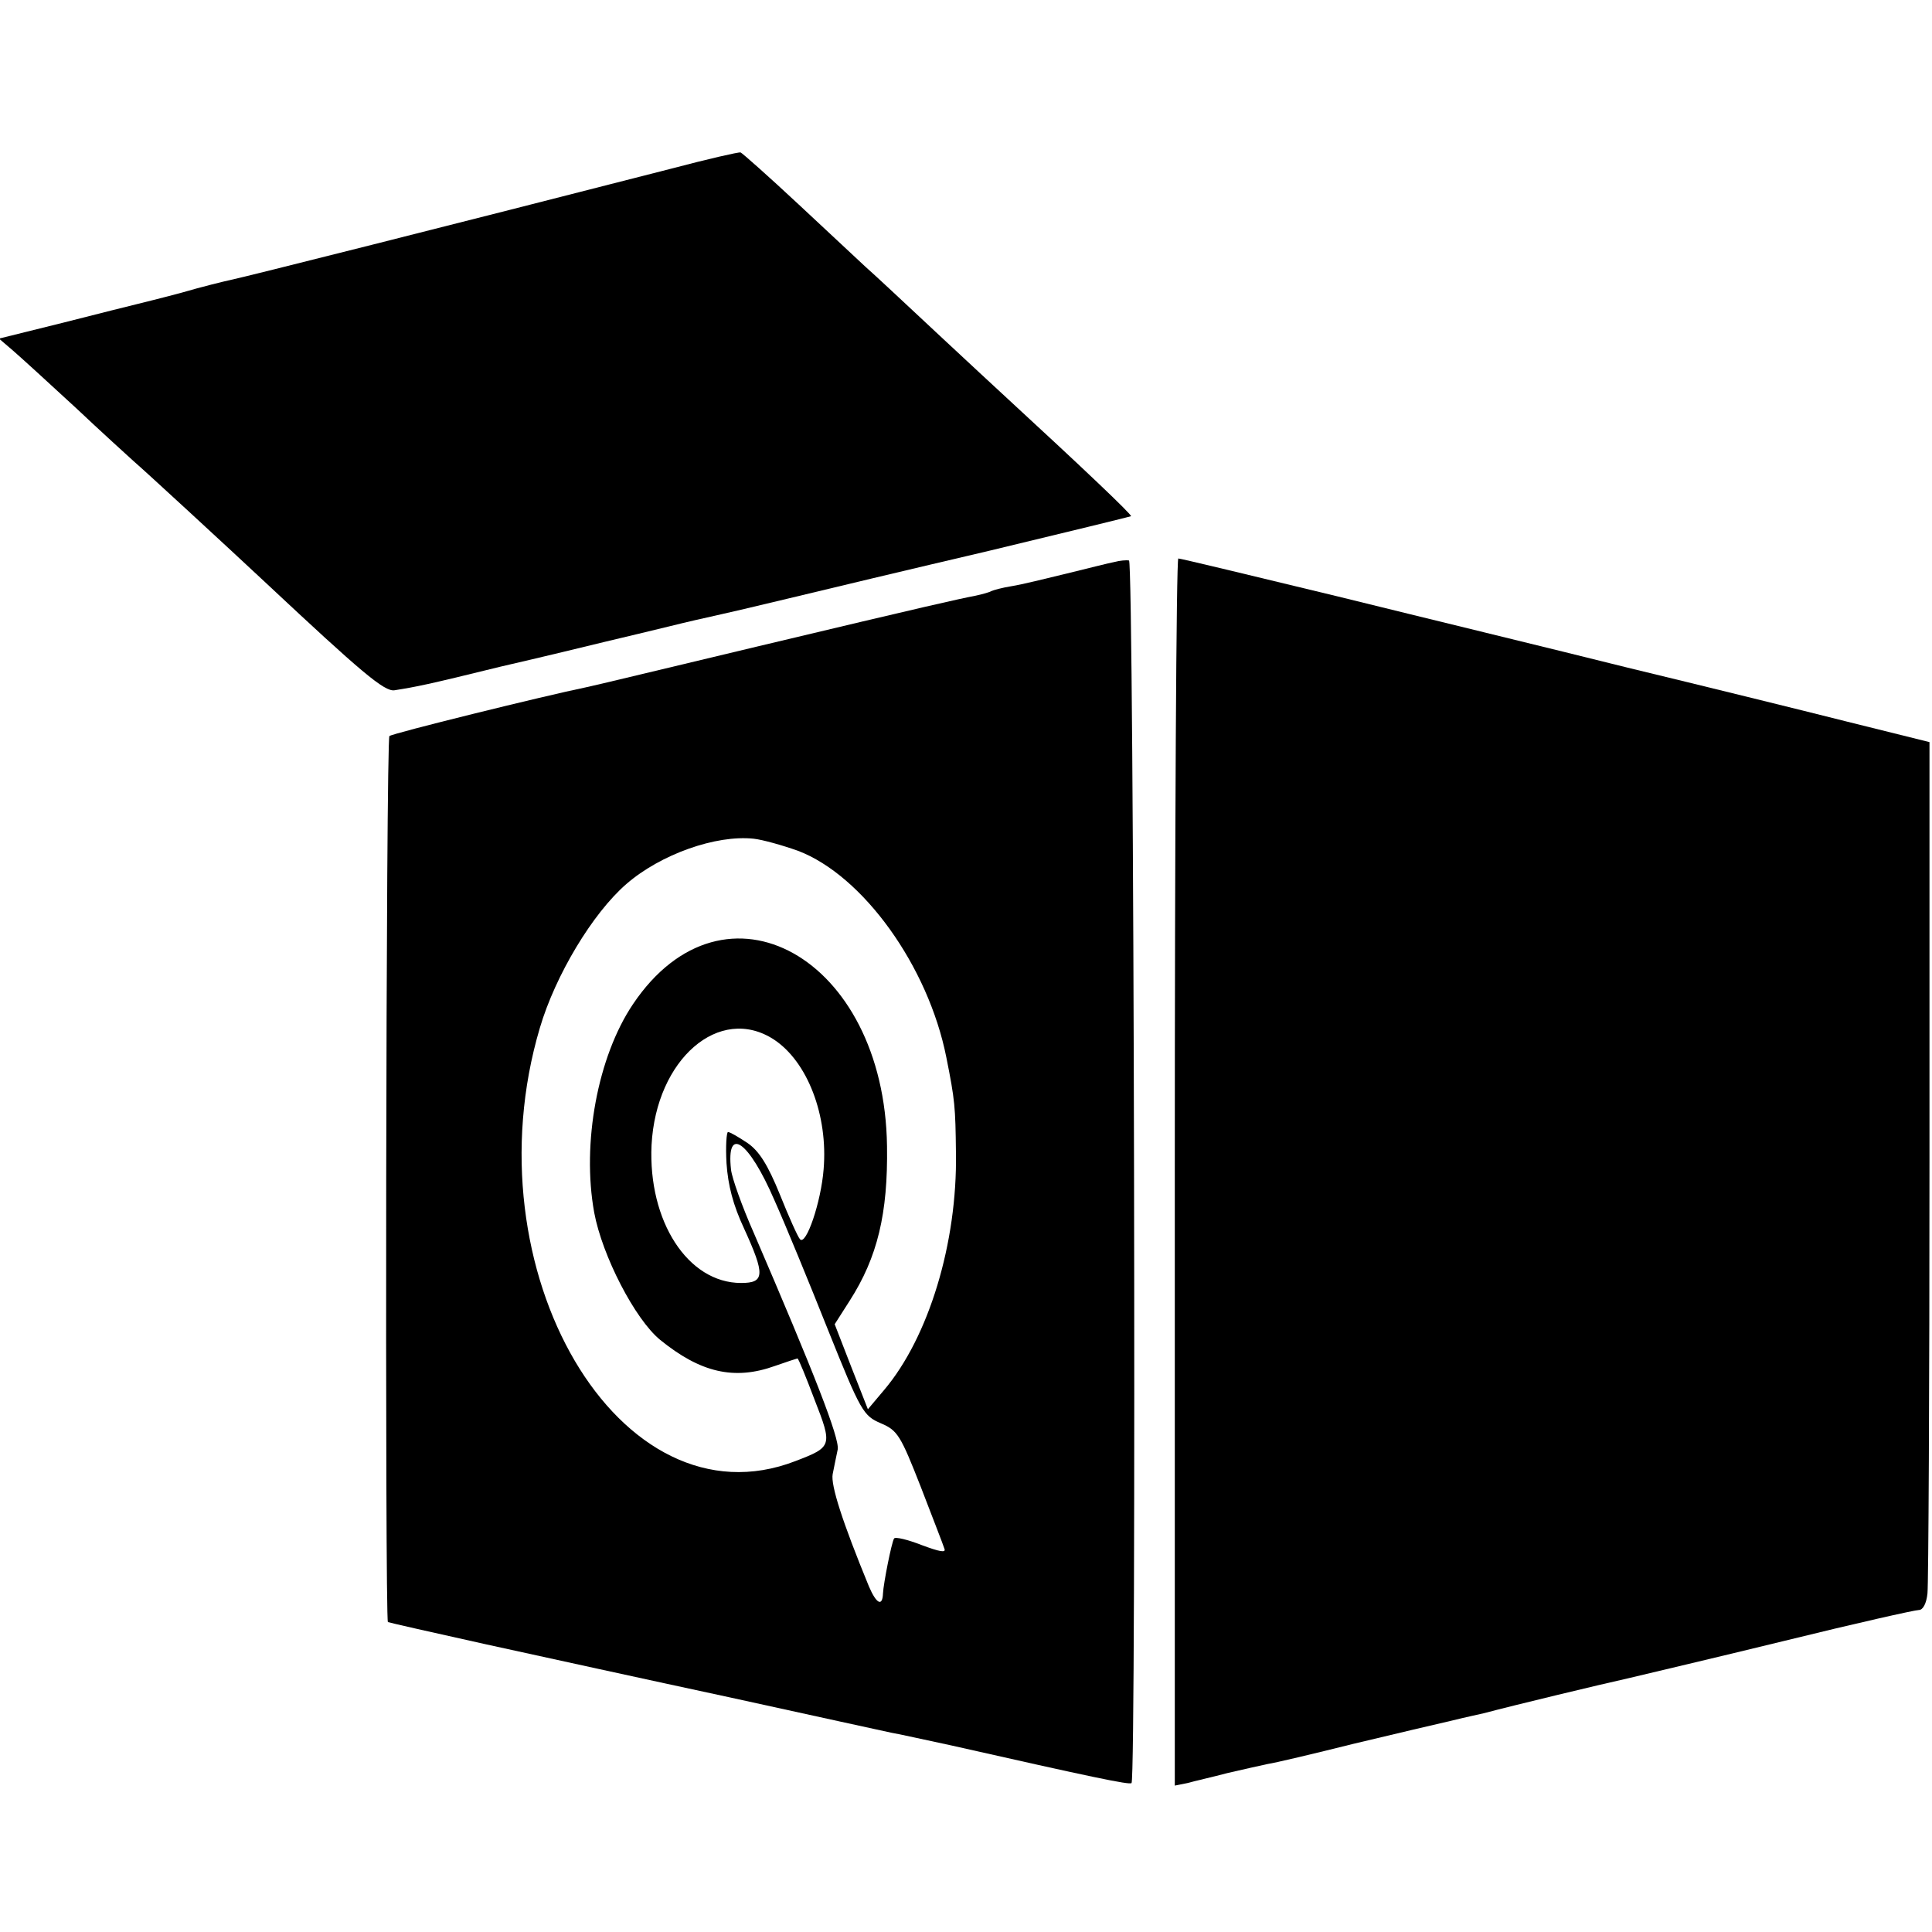
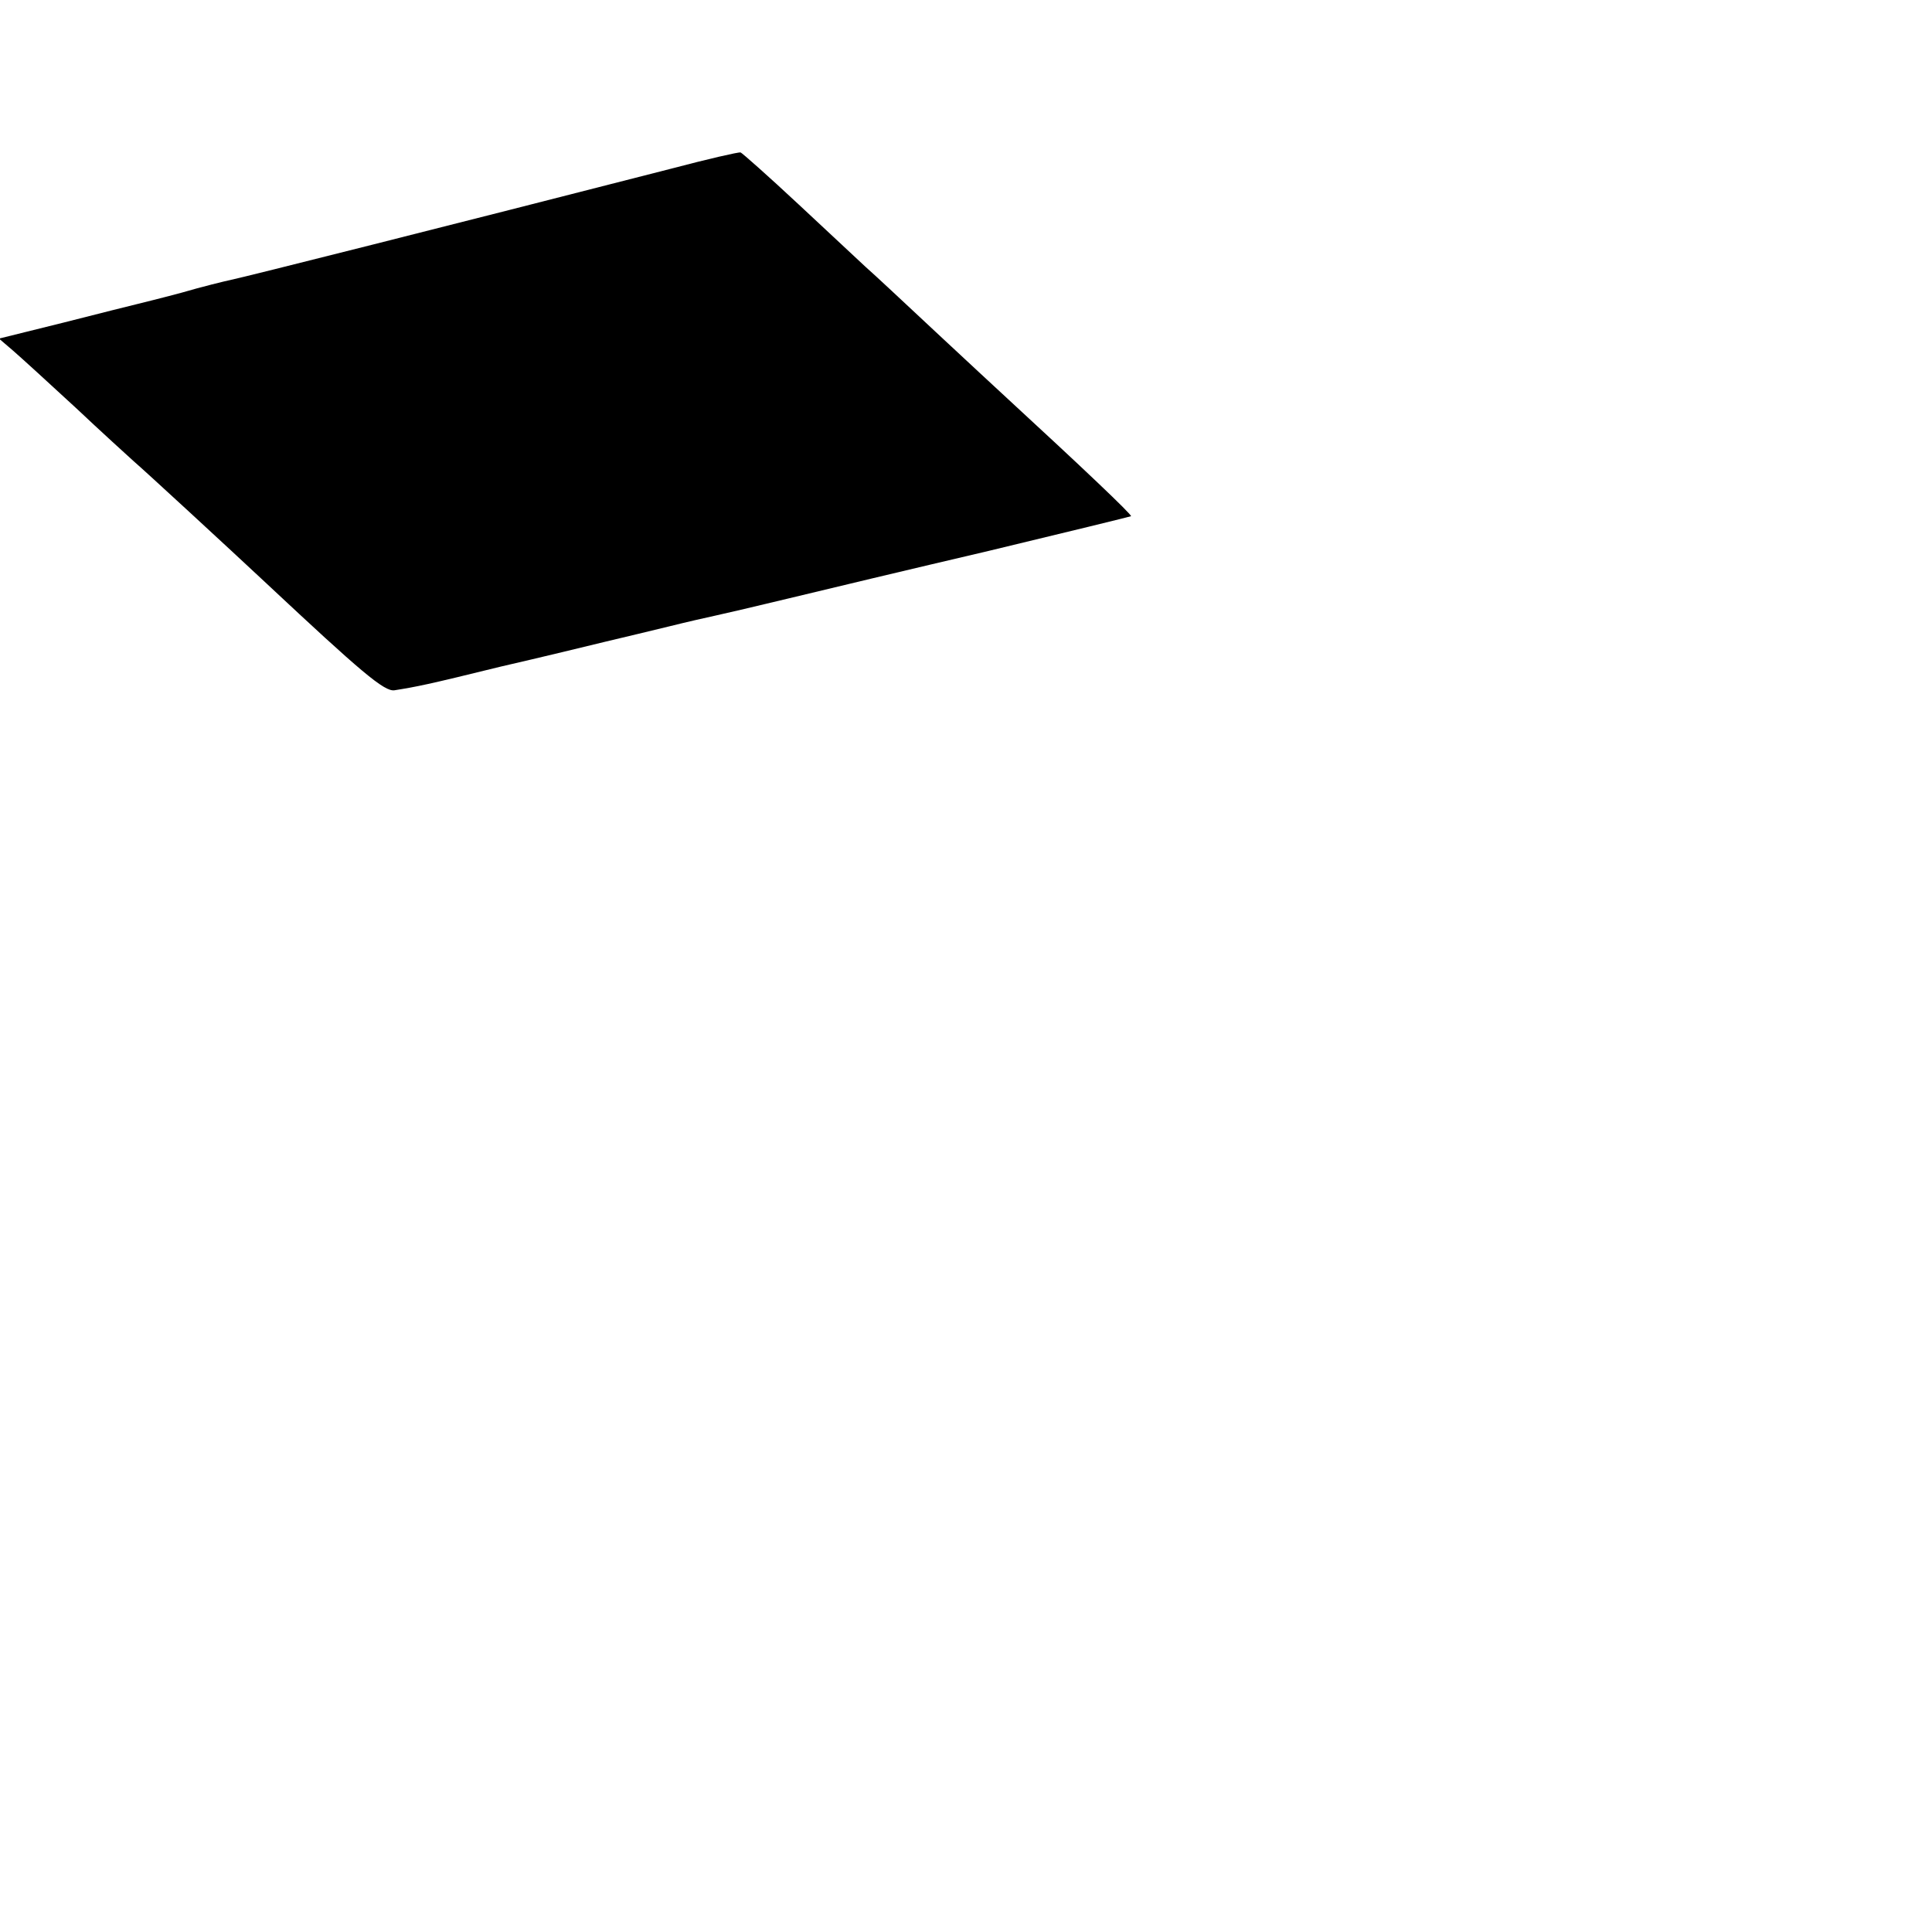
<svg xmlns="http://www.w3.org/2000/svg" version="1.0" width="384pt" height="384pt" viewBox="0 0 384 384" preserveAspectRatio="xMidYMid meet">
  <g transform="translate(0,384) scale(0.1,-0.1)" fill="#000000" stroke="none">
    <path d="M1335 3505 c-441 -113 -854 -217 -875 -221 -14 -3 -59 -14 -100 -26 -41 -11 -82 -21 -90 -23 -8 -2 -73 -18 -143 -36 l-129 -32 28 -24 c15 -13 71 -64 124 -113 52 -49 105 -97 116 -107 20 -17 187 -171 264 -243 188 -176 234 -215 254 -212 44 7 65 11 211 47 83 19 177 42 210 50 33 8 89 21 125 30 36 9 76 18 90 21 14 3 79 18 145 34 66 16 246 59 400 95 154 37 281 68 283 69 2 3 -96 96 -248 236 -15 14 -78 72 -140 130 -62 58 -124 116 -139 129 -14 13 -75 70 -134 125 -60 56 -112 102 -115 103 -4 1 -65 -13 -137 -32z" />
-     <path d="M2215 2723 c-11 -2 -54 -13 -95 -23 -41 -10 -90 -22 -109 -25 -19 -3 -37 -8 -41 -10 -3 -2 -17 -6 -31 -9 -36 -7 -86 -18 -434 -101 -176 -42 -329 -79 -340 -81 -83 -17 -387 -92 -391 -97 -7 -6 -9 -1756 -3 -1761 2 -1 90 -21 194 -44 105 -23 324 -71 487 -106 163 -36 307 -67 320 -70 13 -2 66 -14 118 -25 279 -63 355 -79 359 -75 10 9 5 2428 -5 2430 -5 1 -18 0 -29 -3z m-629 -574 c129 -49 259 -229 295 -411 17 -85 18 -98 19 -189 3 -179 -54 -367 -143 -472 l-32 -38 -33 84 -33 85 30 47 c55 86 76 173 74 307 -5 375 -323 553 -505 282 -70 -104 -102 -276 -77 -414 16 -86 81 -212 131 -253 80 -65 147 -81 228 -52 23 8 44 15 45 15 2 0 17 -37 34 -82 36 -92 35 -94 -38 -122 -349 -135 -651 379 -508 861 31 105 105 228 172 286 68 59 178 98 253 90 18 -2 57 -13 88 -24z m-48 -375 c67 -44 108 -151 99 -258 -5 -65 -35 -153 -47 -139 -4 4 -22 44 -40 89 -24 59 -41 86 -64 102 -18 12 -35 22 -39 22 -3 0 -5 -28 -3 -62 3 -44 13 -83 35 -130 42 -92 41 -108 -6 -108 -106 0 -185 123 -178 274 9 171 135 280 243 210z m1 -319 c22 -49 70 -166 107 -259 65 -162 70 -170 105 -185 33 -14 39 -24 79 -126 23 -60 45 -116 47 -123 4 -9 -10 -6 -45 7 -28 11 -53 17 -55 13 -5 -8 -21 -89 -22 -109 -1 -27 -13 -21 -28 14 -53 129 -76 201 -72 223 3 14 7 36 10 49 4 22 -46 150 -167 431 -23 52 -43 108 -45 125 -10 89 35 58 86 -60z" />
-     <path d="M2335 1510 l0 -1219 25 5 c14 4 50 12 80 20 30 7 66 15 80 18 14 2 90 20 170 40 80 19 168 40 195 46 28 7 57 13 65 15 56 15 235 58 285 69 33 8 174 41 313 75 138 34 258 61 266 61 8 0 15 13 17 33 2 17 4 406 4 862 l0 830 -165 41 c-91 23 -286 71 -435 107 -148 37 -408 100 -578 142 -169 41 -311 75 -315 75 -4 0 -7 -549 -7 -1220z" />
  </g>
</svg>